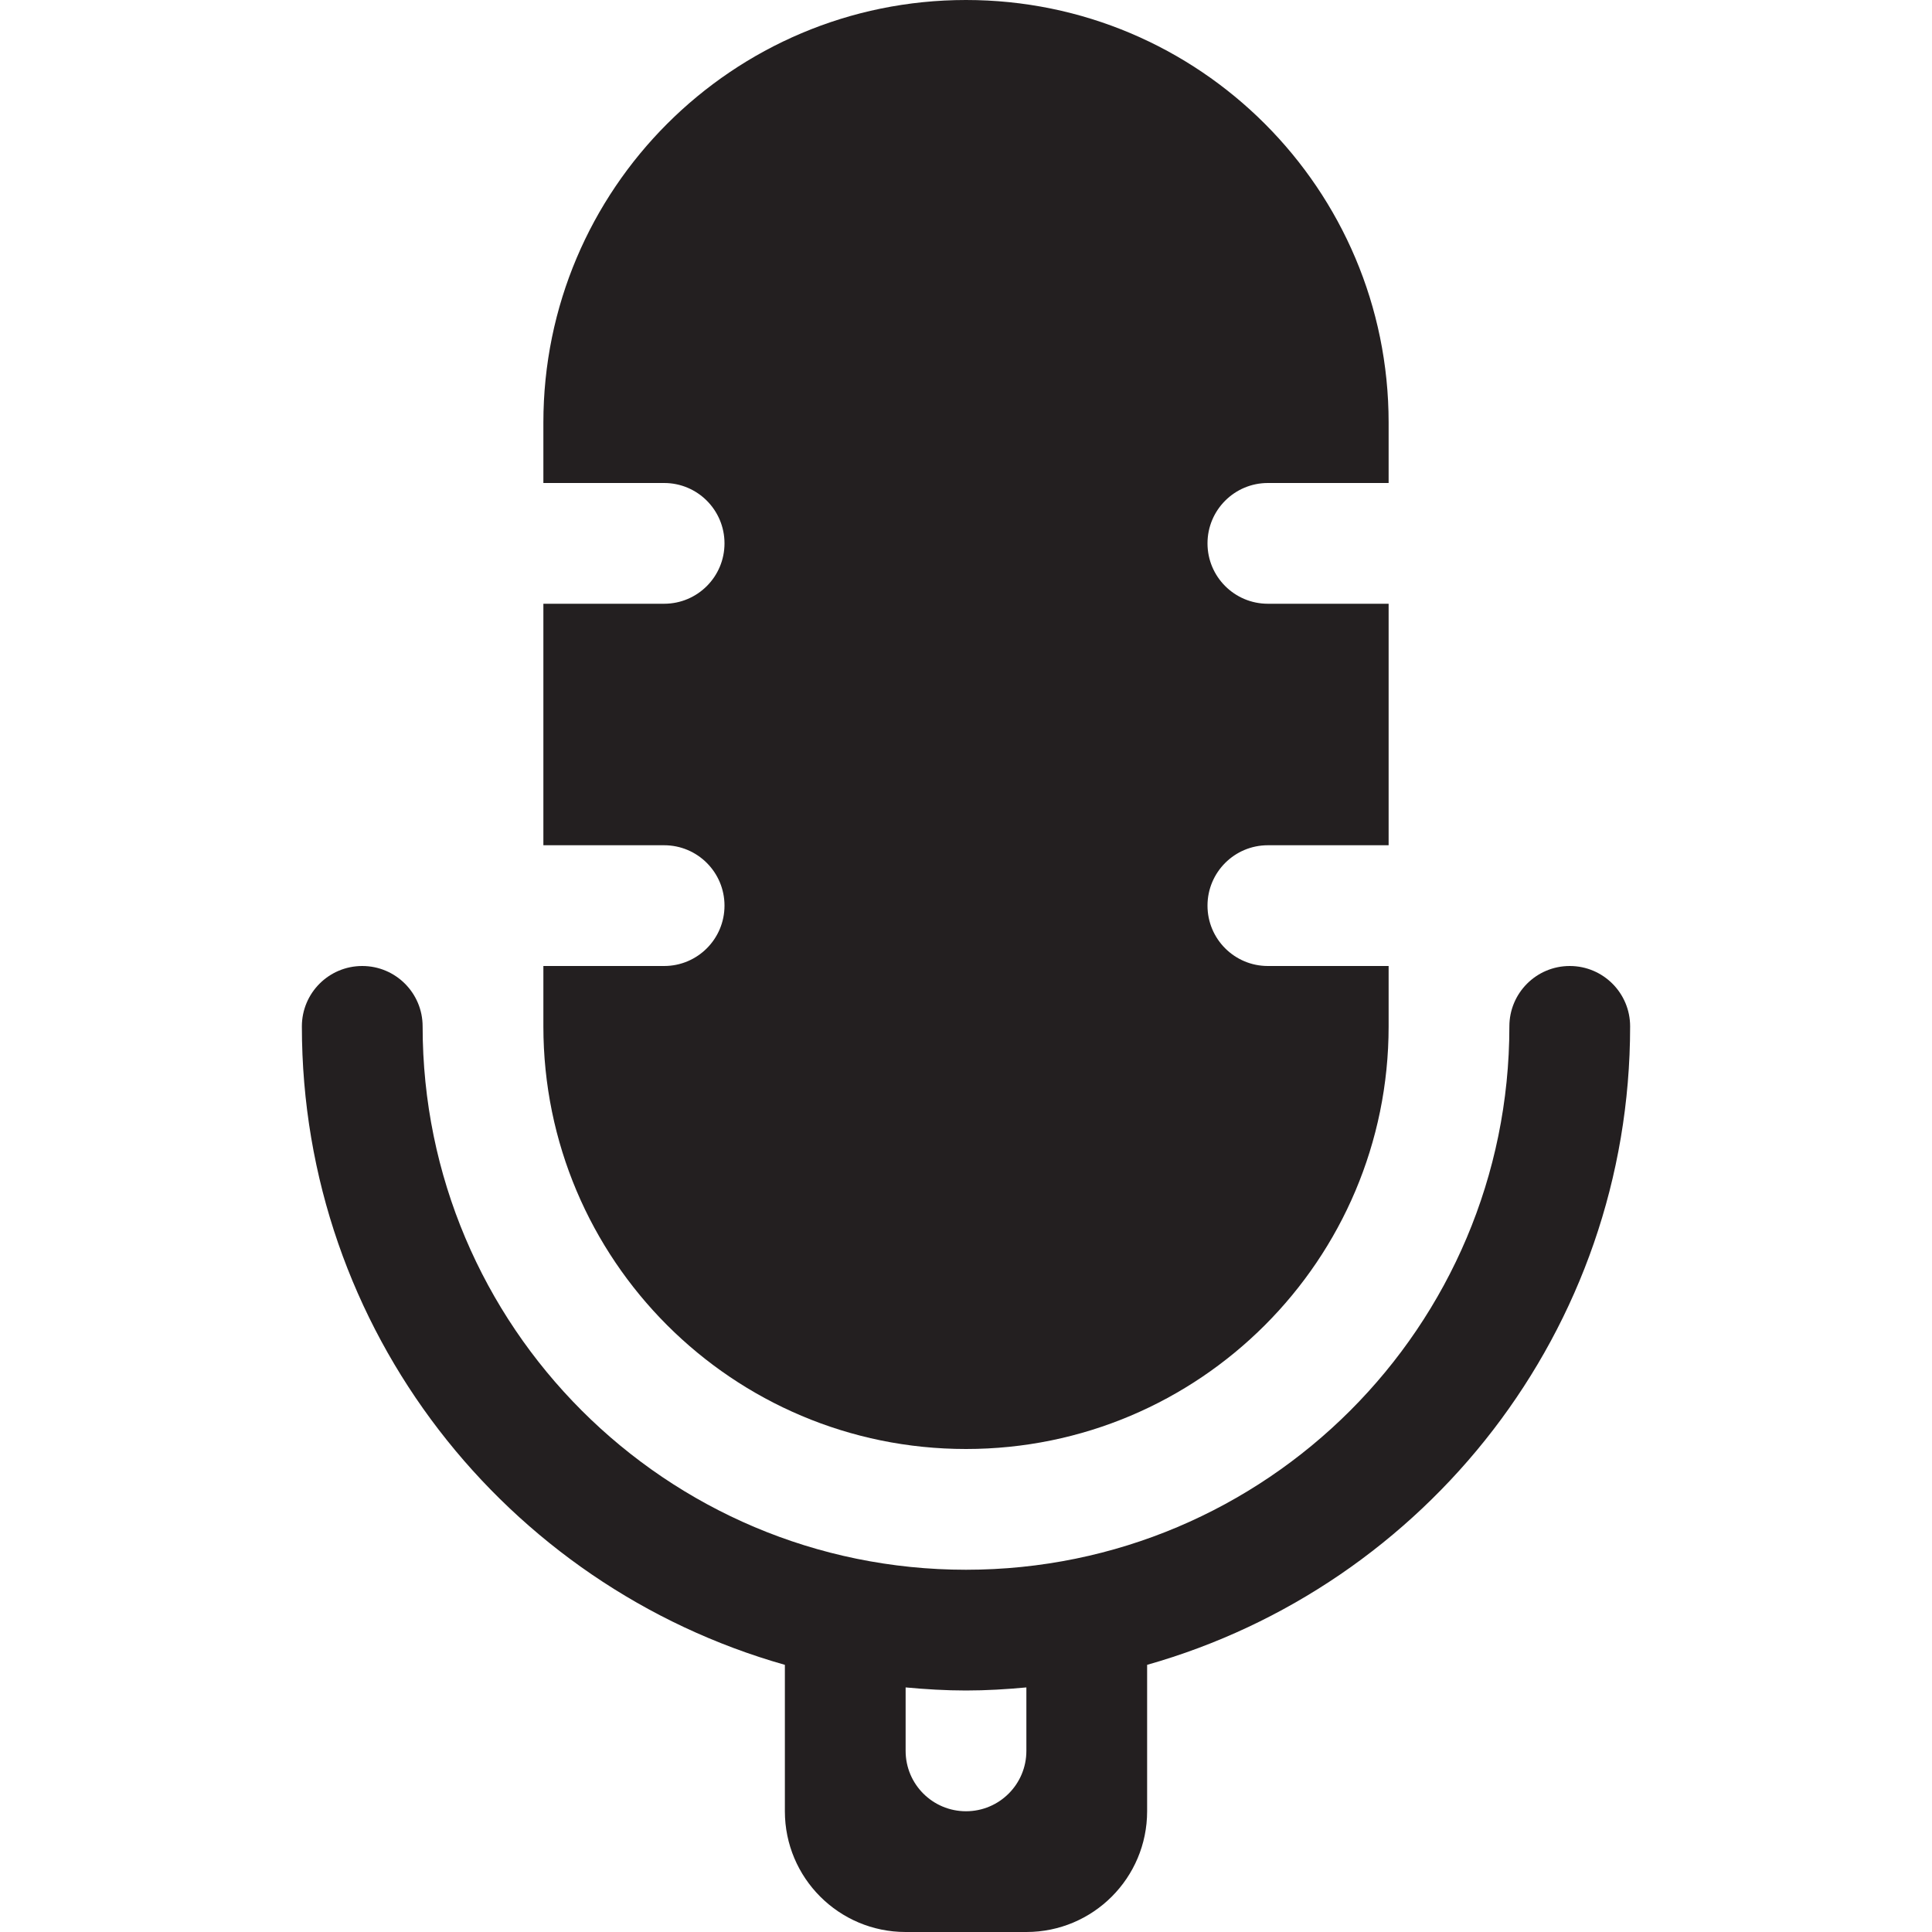
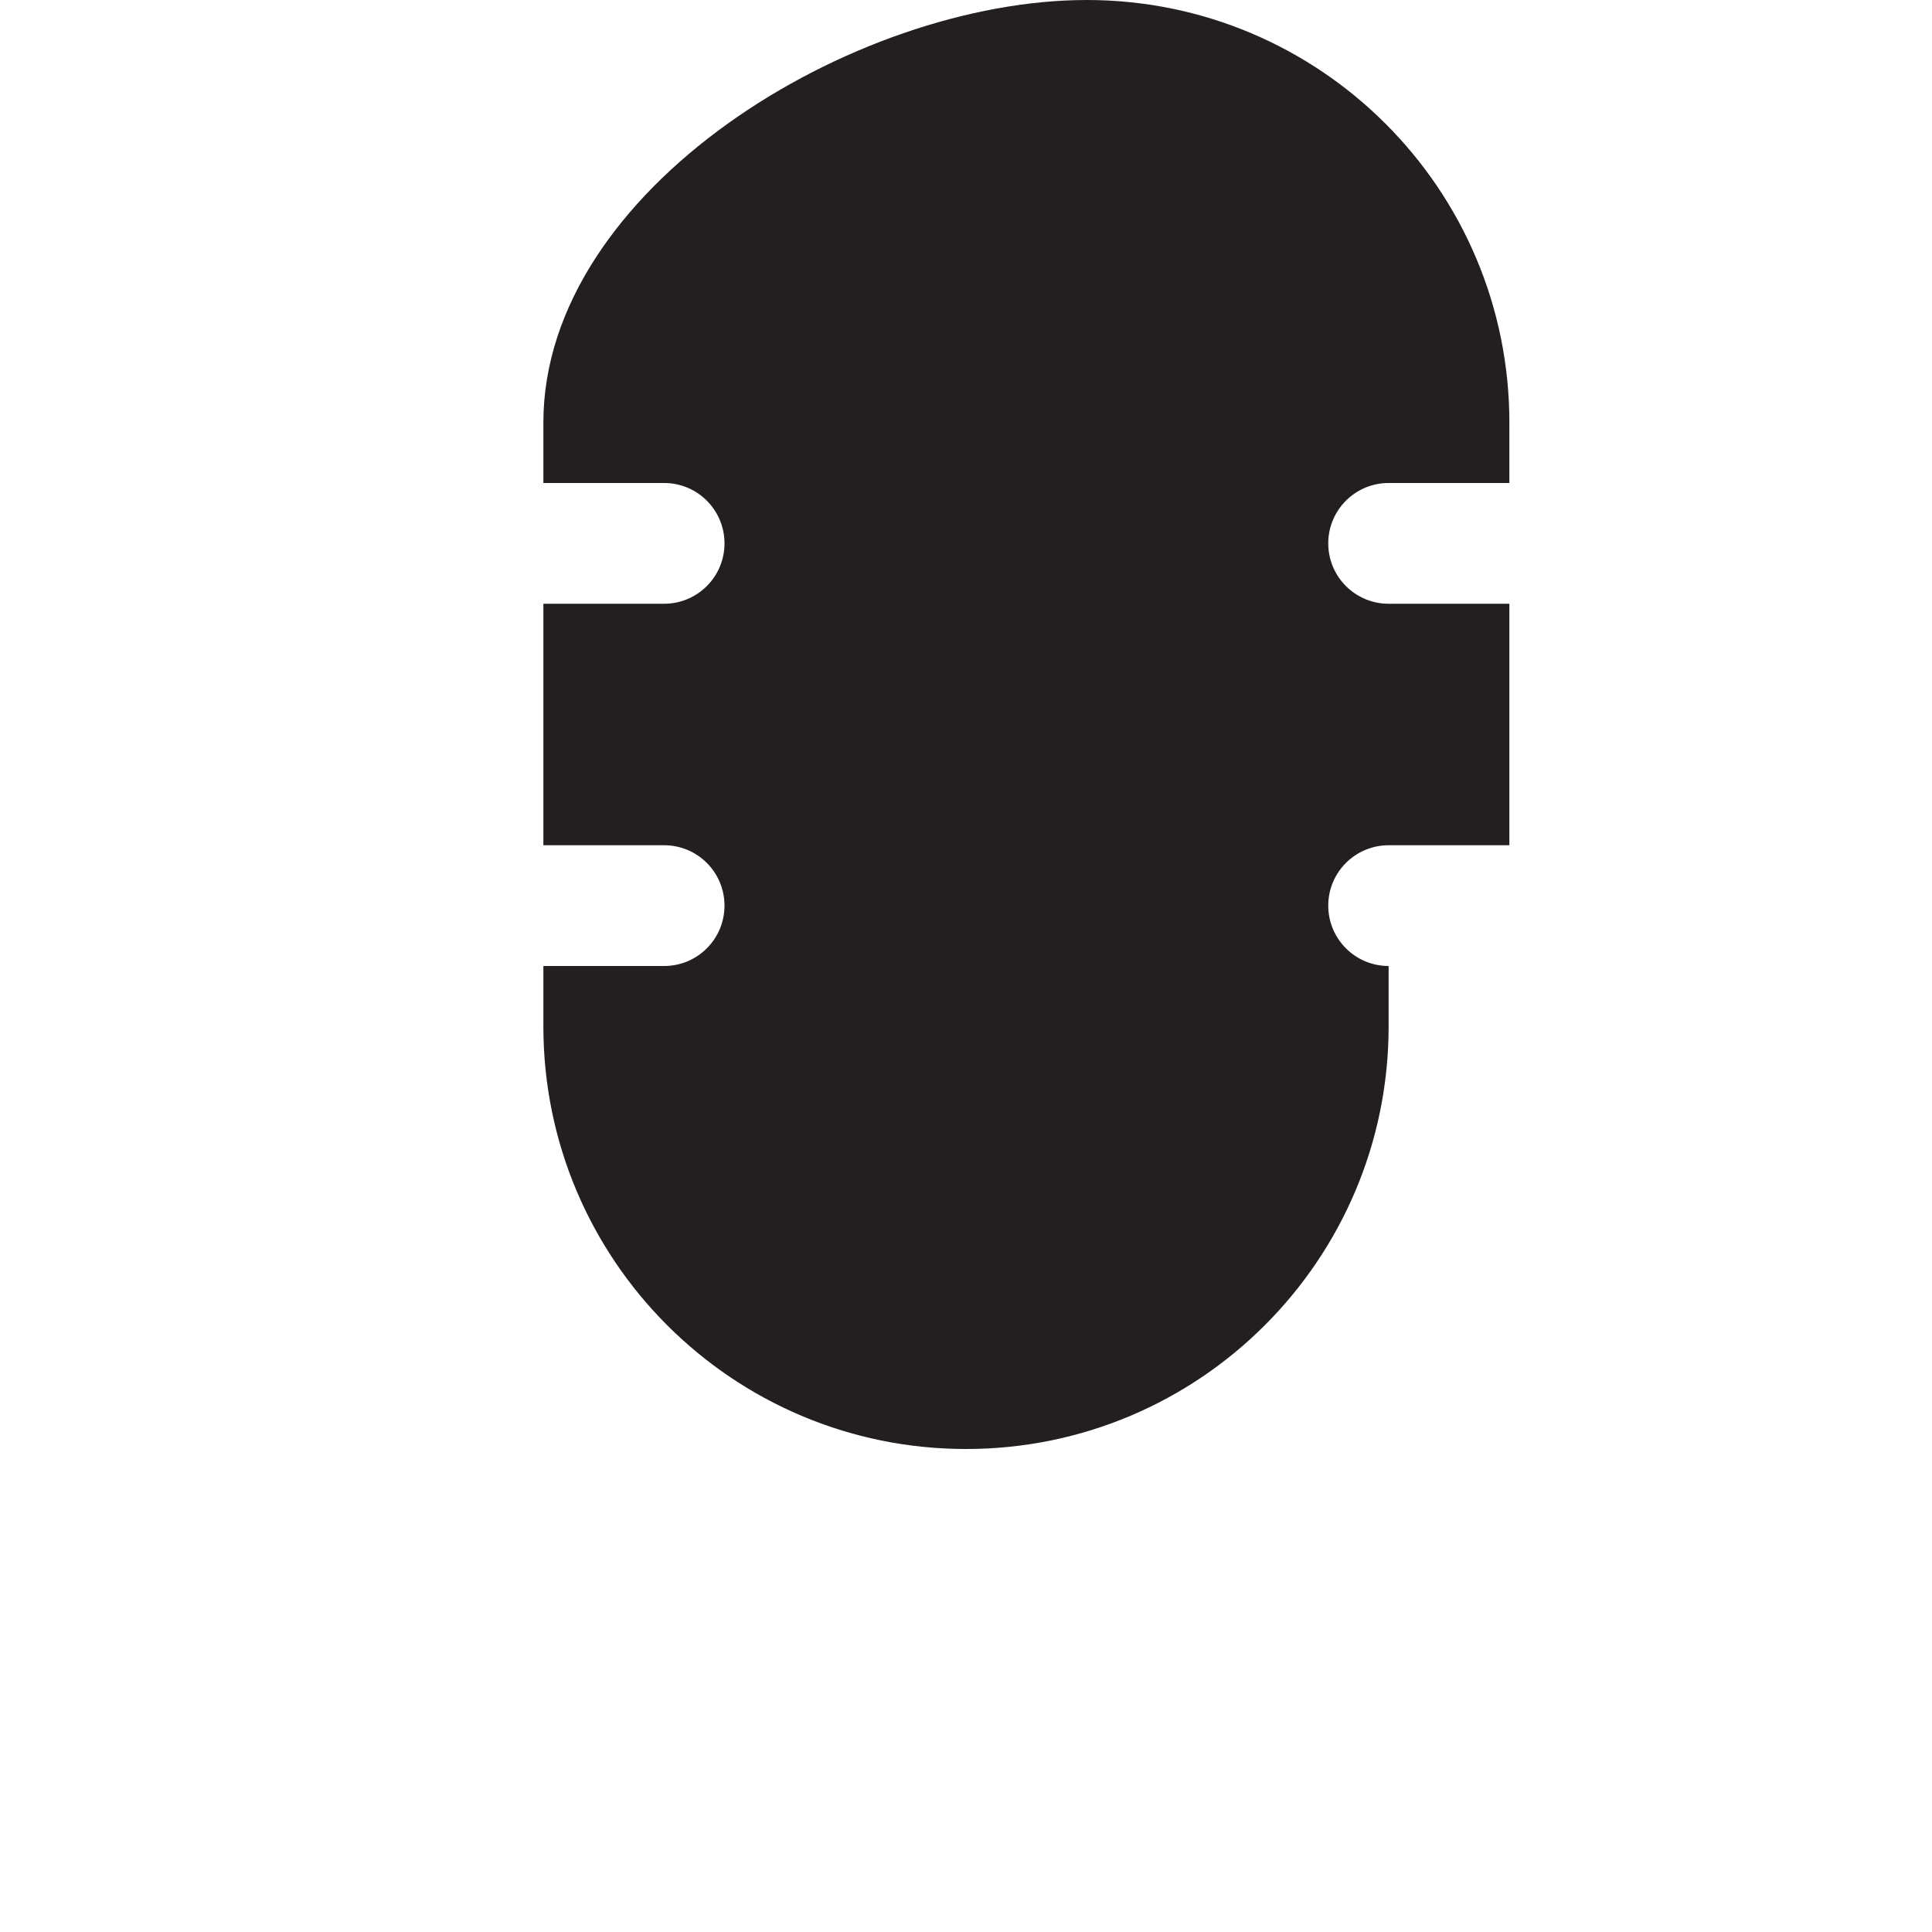
<svg xmlns="http://www.w3.org/2000/svg" version="1.0" id="Layer_1" x="0px" y="0px" width="64px" height="64px" viewBox="0 0 64 64" enable-background="new 0 0 64 64" xml:space="preserve">
  <g>
-     <path fill="#231F20" d="M32,48c7.732,0,14-6.268,14-14v-2h-4c-1.105,0-2-0.895-2-2s0.895-2,2-2h4v-8h-4c-1.105,0-2-0.895-2-2   s0.895-2,2-2h4v-2c0-7.732-6.268-14-14-14S18,6.268,18,14v2h4c1.105,0,2,0.895,2,2s-0.895,2-2,2h-4v8h4c1.105,0,2,0.895,2,2   s-0.895,2-2,2h-4v2C18,41.732,24.268,48,32,48z" />
-     <path fill="#231F20" d="M52,32c-1.105,0-2,0.895-2,2c0,9.941-8.059,18-18,18s-18-8.059-18-18c0-1.105-0.895-2-2-2s-2,0.895-2,2   c0,10.066,6.77,18.535,16,21.15V60c0,2.209,1.791,4,4,4h4c2.209,0,4-1.791,4-4v-4.85C47.23,52.535,54,44.066,54,34   C54,32.895,53.105,32,52,32z M34,58c0,1.105-0.895,2-2,2s-2-0.895-2-2v-2.102C30.66,55.959,31.324,56,32,56s1.34-0.041,2-0.102V58z   " />
+     <path fill="#231F20" d="M32,48c7.732,0,14-6.268,14-14v-2c-1.105,0-2-0.895-2-2s0.895-2,2-2h4v-8h-4c-1.105,0-2-0.895-2-2   s0.895-2,2-2h4v-2c0-7.732-6.268-14-14-14S18,6.268,18,14v2h4c1.105,0,2,0.895,2,2s-0.895,2-2,2h-4v8h4c1.105,0,2,0.895,2,2   s-0.895,2-2,2h-4v2C18,41.732,24.268,48,32,48z" />
  </g>
</svg>